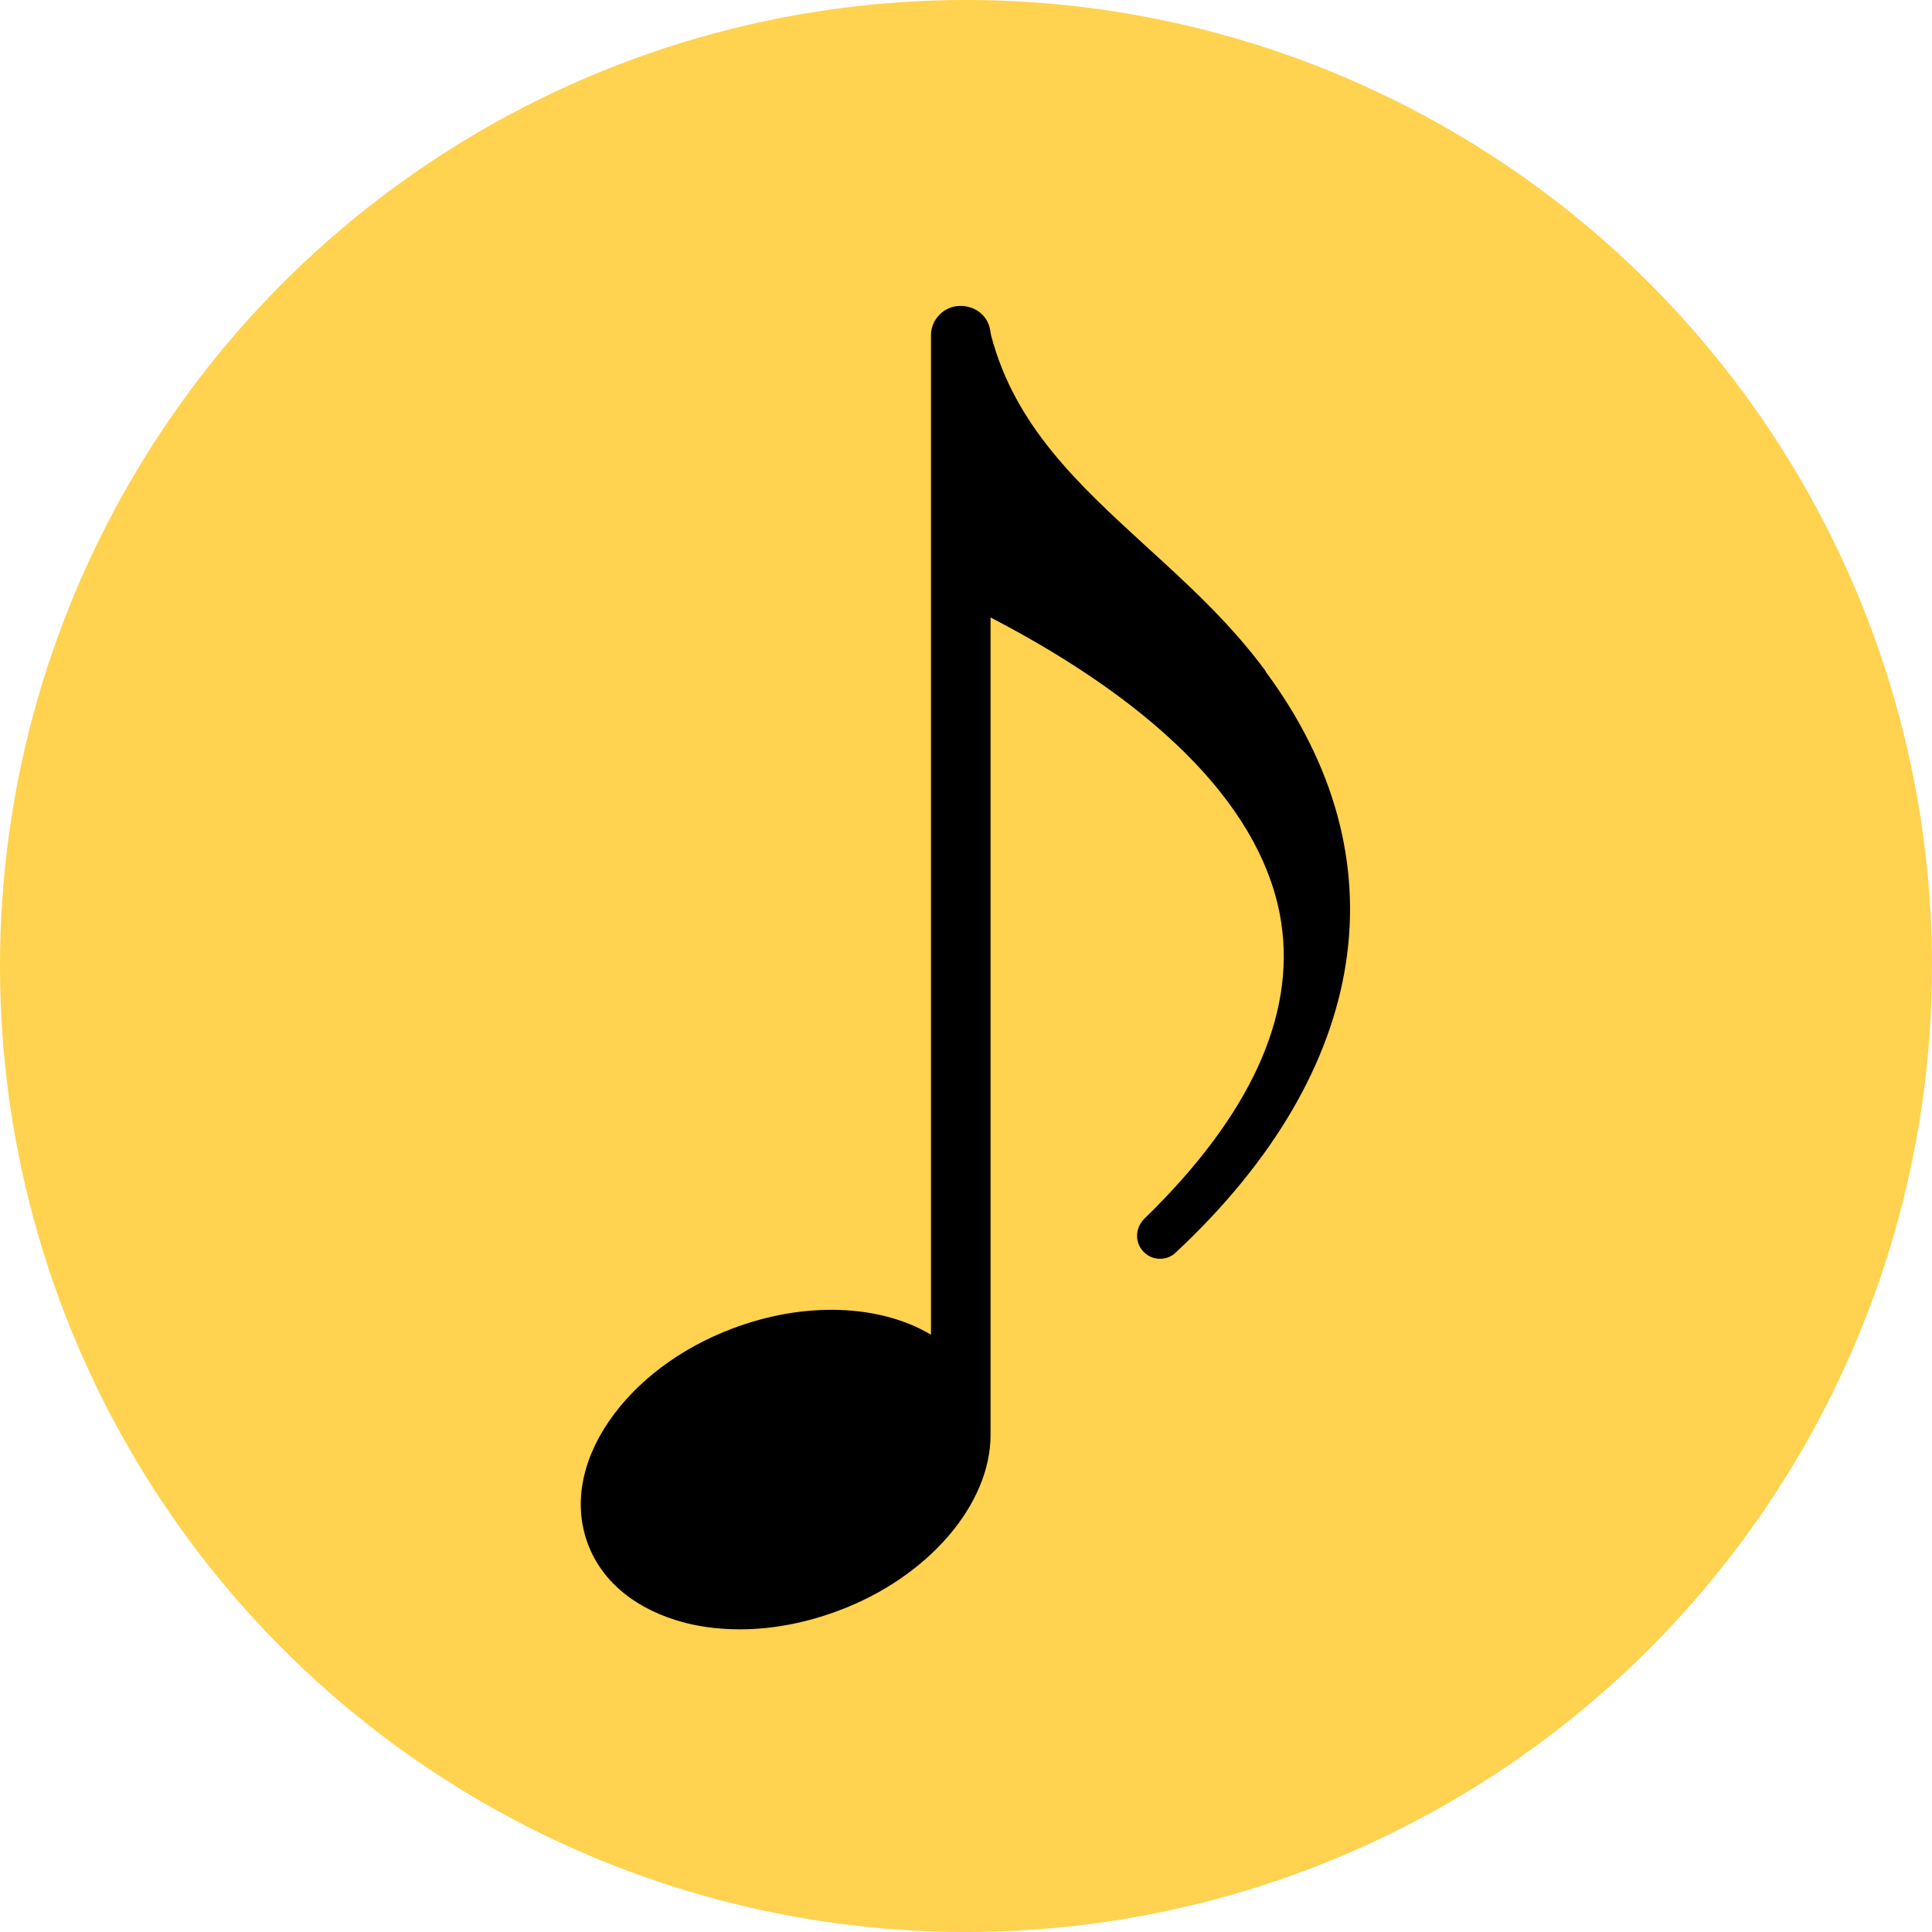
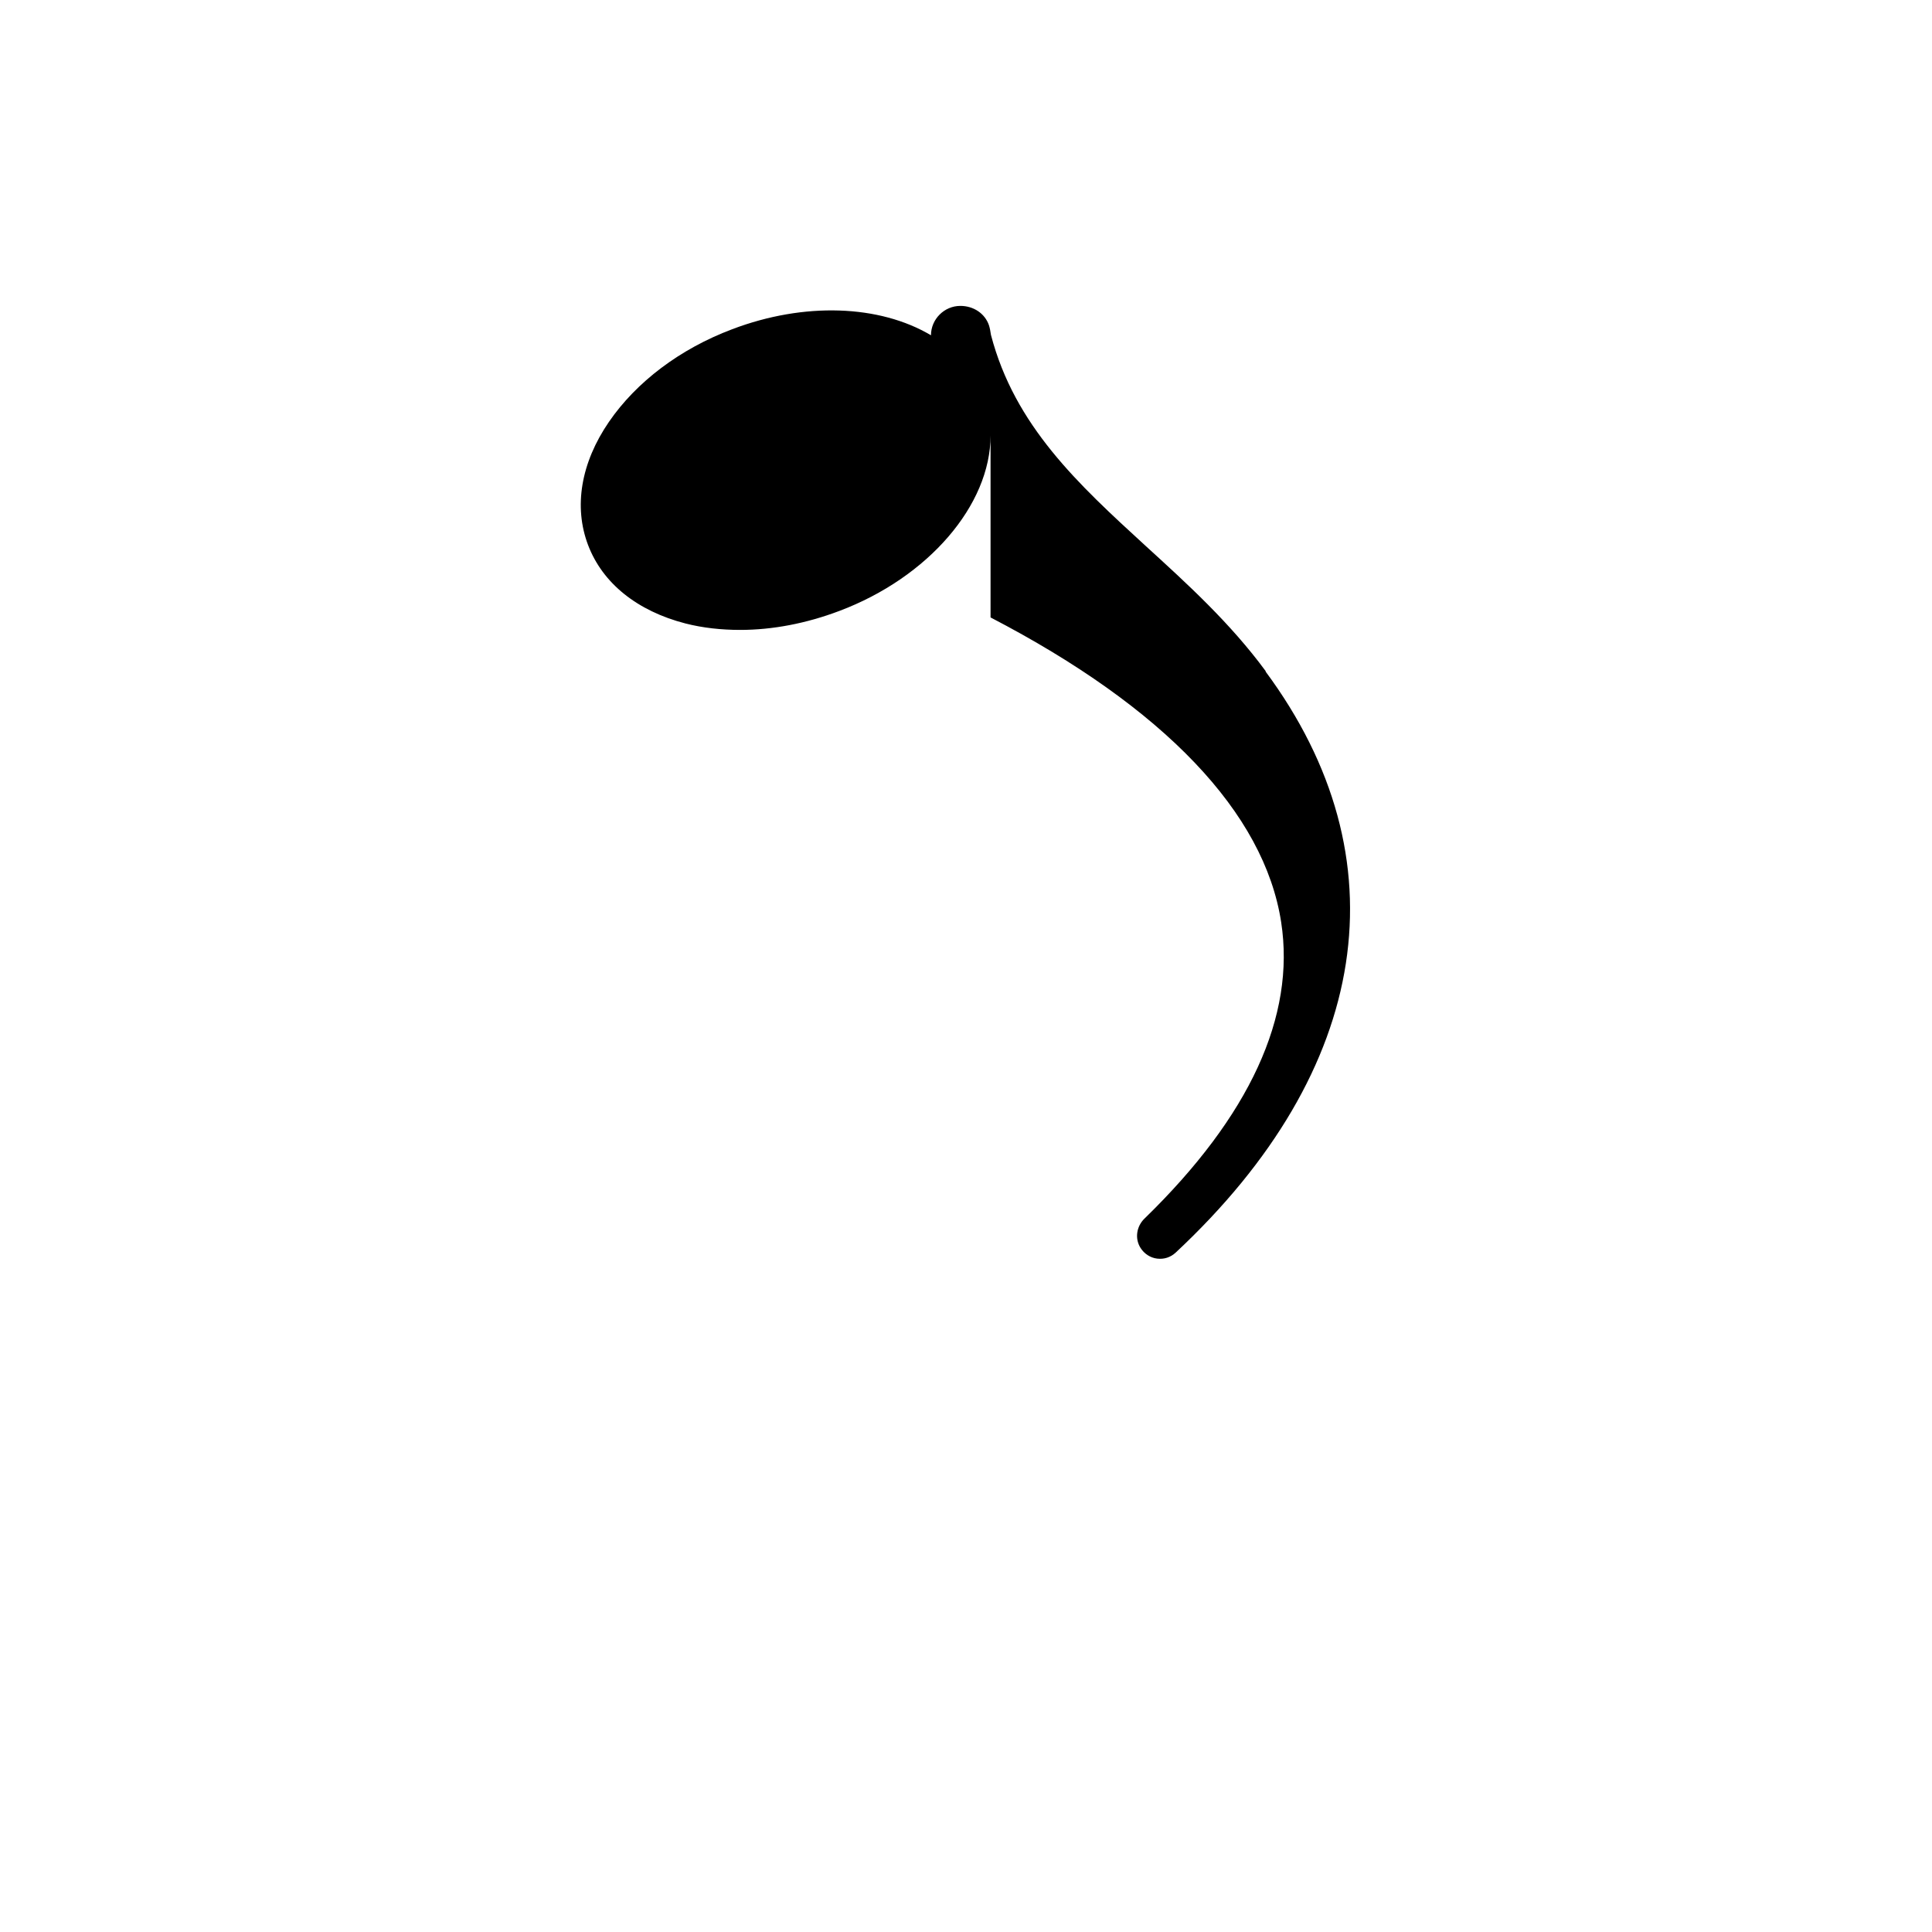
<svg xmlns="http://www.w3.org/2000/svg" id="Layer_3" data-name="Layer 3" viewBox="0 0 48 48">
  <defs>
    <style>
      .cls-1 {
        fill: #ffd24f;
      }
    </style>
  </defs>
-   <circle class="cls-1" cx="24" cy="24" r="24" />
-   <path d="M31.45,16.68c-.89-1.21-1.96-2.18-2.99-3.12-1.67-1.53-3.25-2.98-3.84-5.24-.01-.08-.03-.18-.05-.24-.1-.29-.38-.48-.71-.48-.4,0-.73.33-.73.73v24.83c-1.28-.76-3.15-.83-4.94-.15-1.3.49-2.38,1.31-3.06,2.3-.7,1.02-.88,2.11-.52,3.06.36.95,1.22,1.64,2.42,1.95.43.11.89.16,1.36.16.8,0,1.64-.16,2.46-.47,2.21-.83,3.76-2.63,3.76-4.36V15.34c4.31,2.24,6.8,4.85,7.22,7.57.36,2.34-.78,4.82-3.39,7.36-.21.2-.25.51-.1.74.09.14.24.24.41.26.17.02.33-.03.46-.15,4.86-4.54,5.67-9.8,2.23-14.44Z" />
+   <path d="M31.45,16.68c-.89-1.21-1.96-2.18-2.99-3.12-1.67-1.53-3.25-2.98-3.84-5.24-.01-.08-.03-.18-.05-.24-.1-.29-.38-.48-.71-.48-.4,0-.73.33-.73.73c-1.28-.76-3.15-.83-4.94-.15-1.3.49-2.38,1.31-3.06,2.3-.7,1.02-.88,2.11-.52,3.06.36.95,1.22,1.64,2.42,1.95.43.11.89.16,1.36.16.8,0,1.64-.16,2.46-.47,2.21-.83,3.76-2.63,3.76-4.36V15.34c4.31,2.24,6.8,4.85,7.22,7.57.36,2.34-.78,4.82-3.39,7.36-.21.2-.25.51-.1.74.09.14.24.24.41.26.17.02.33-.03.46-.15,4.86-4.54,5.67-9.8,2.23-14.44Z" />
</svg>